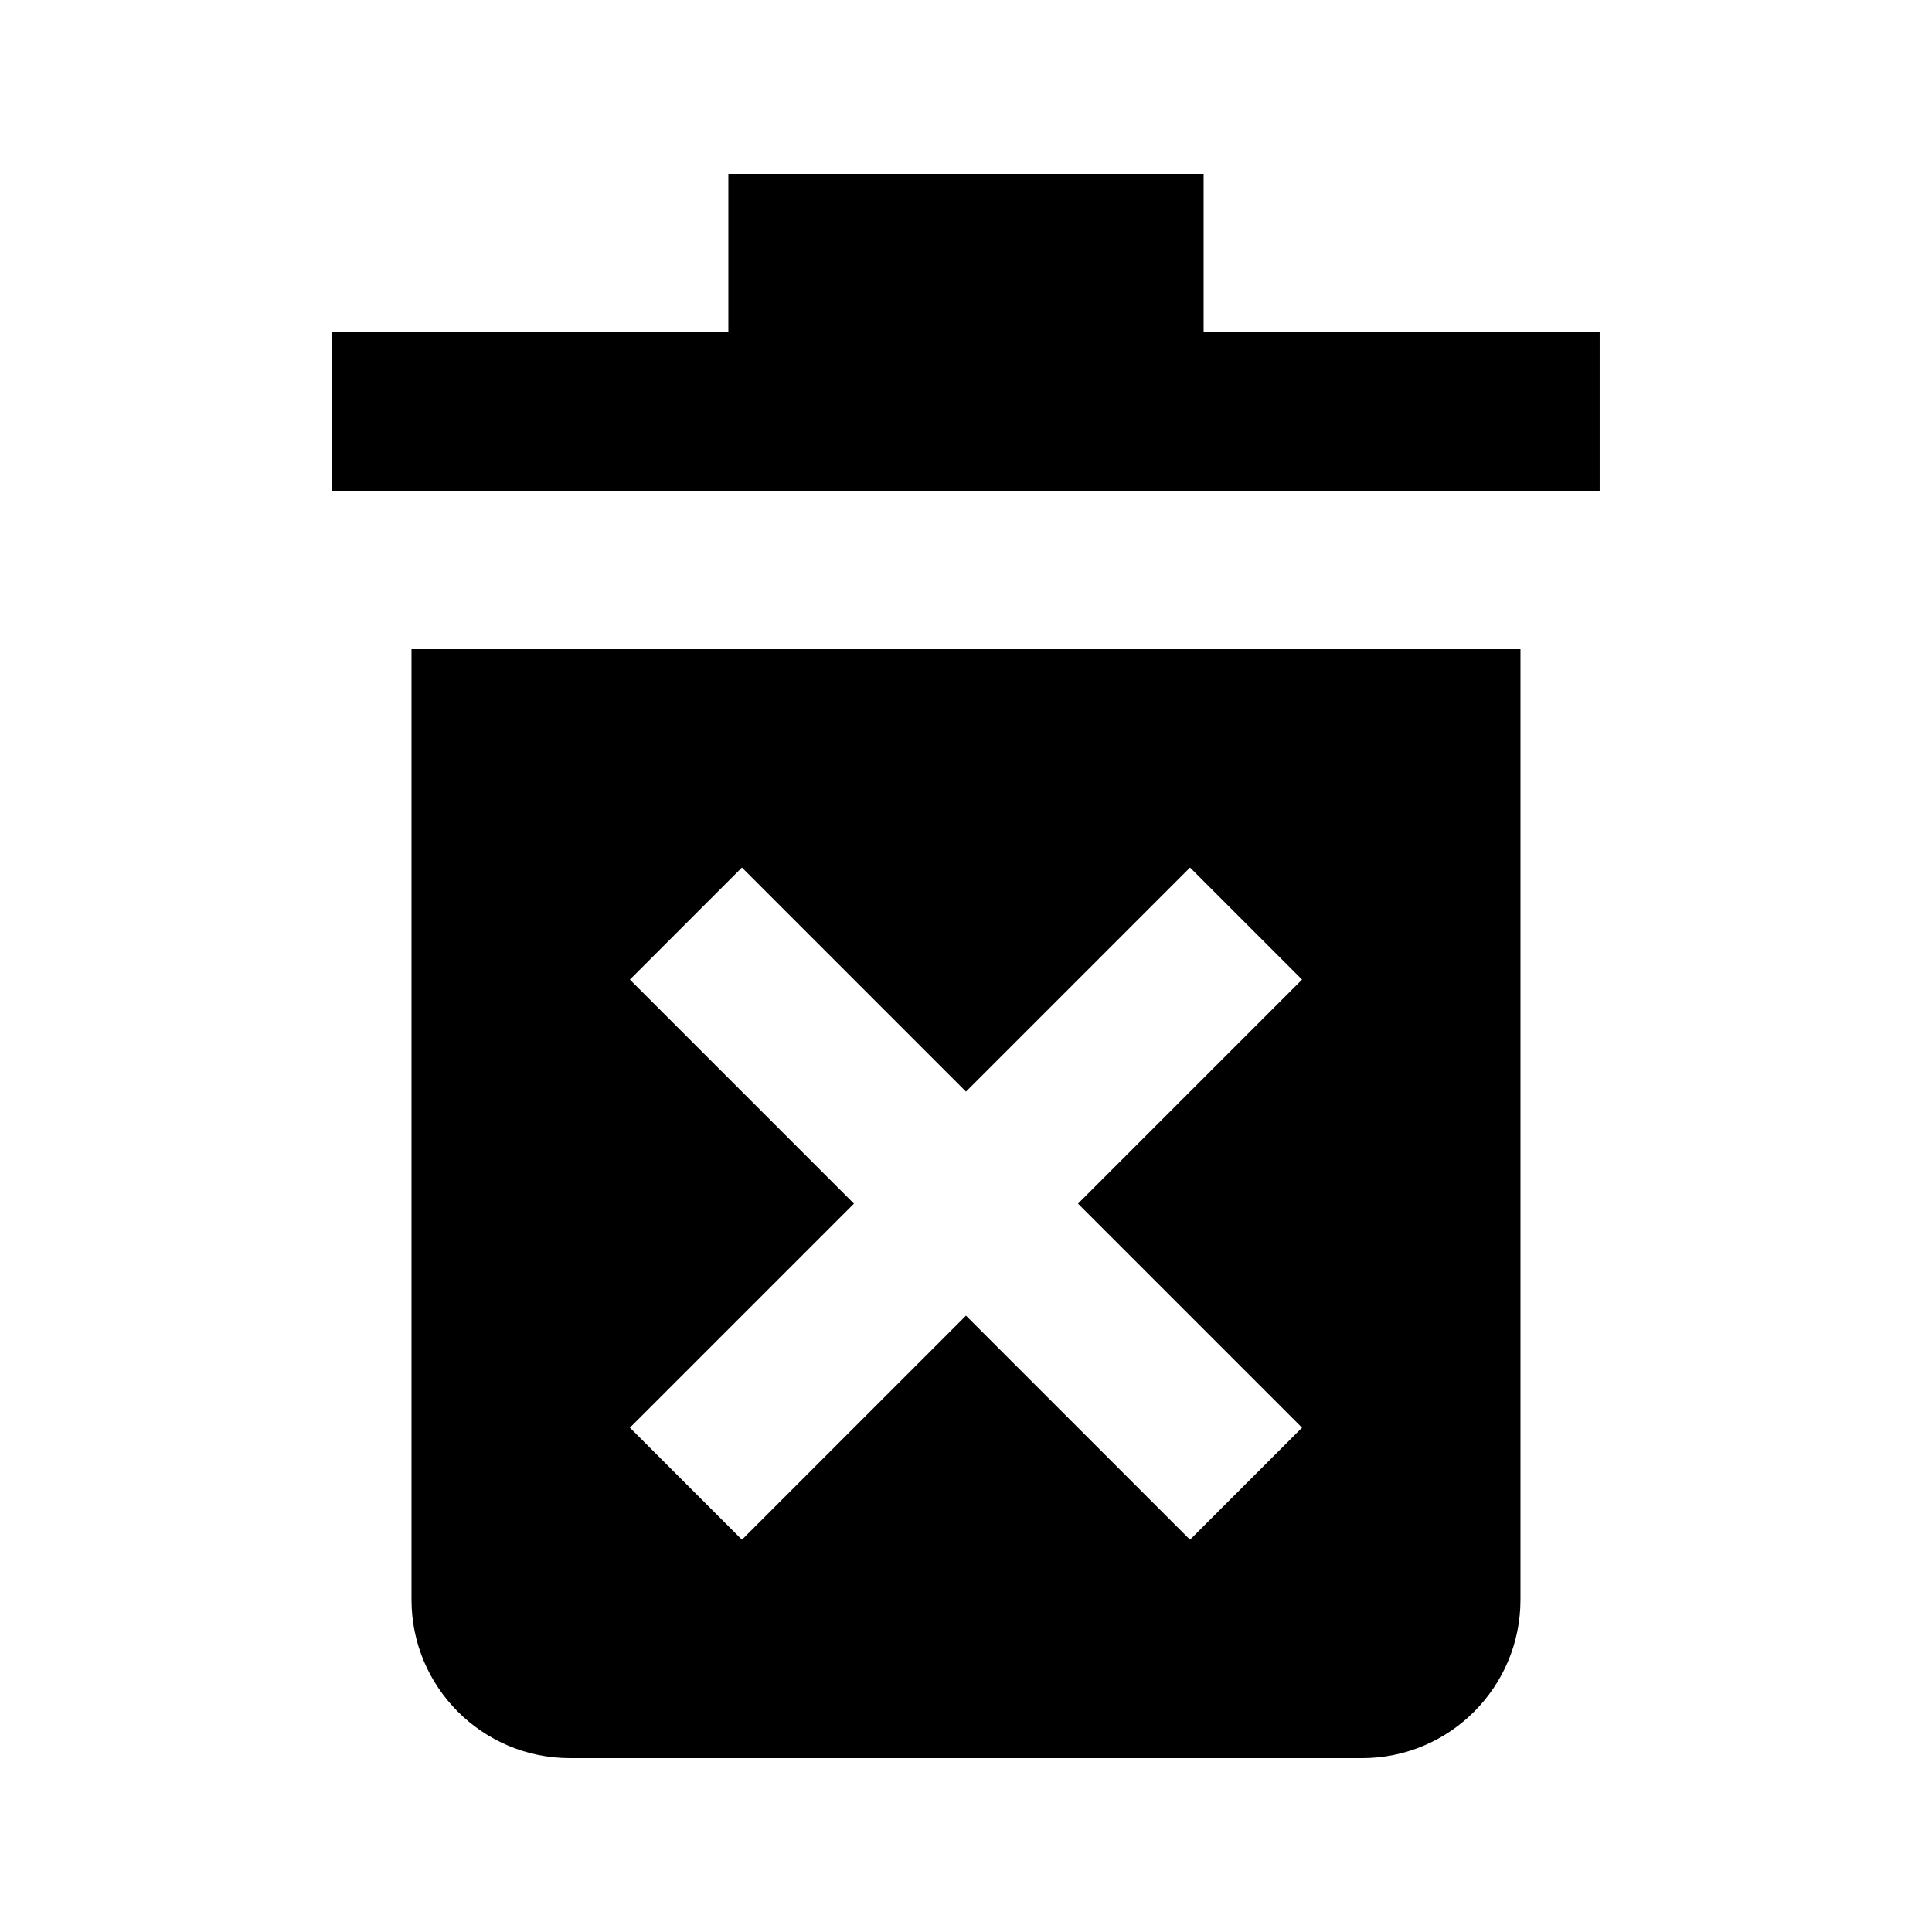
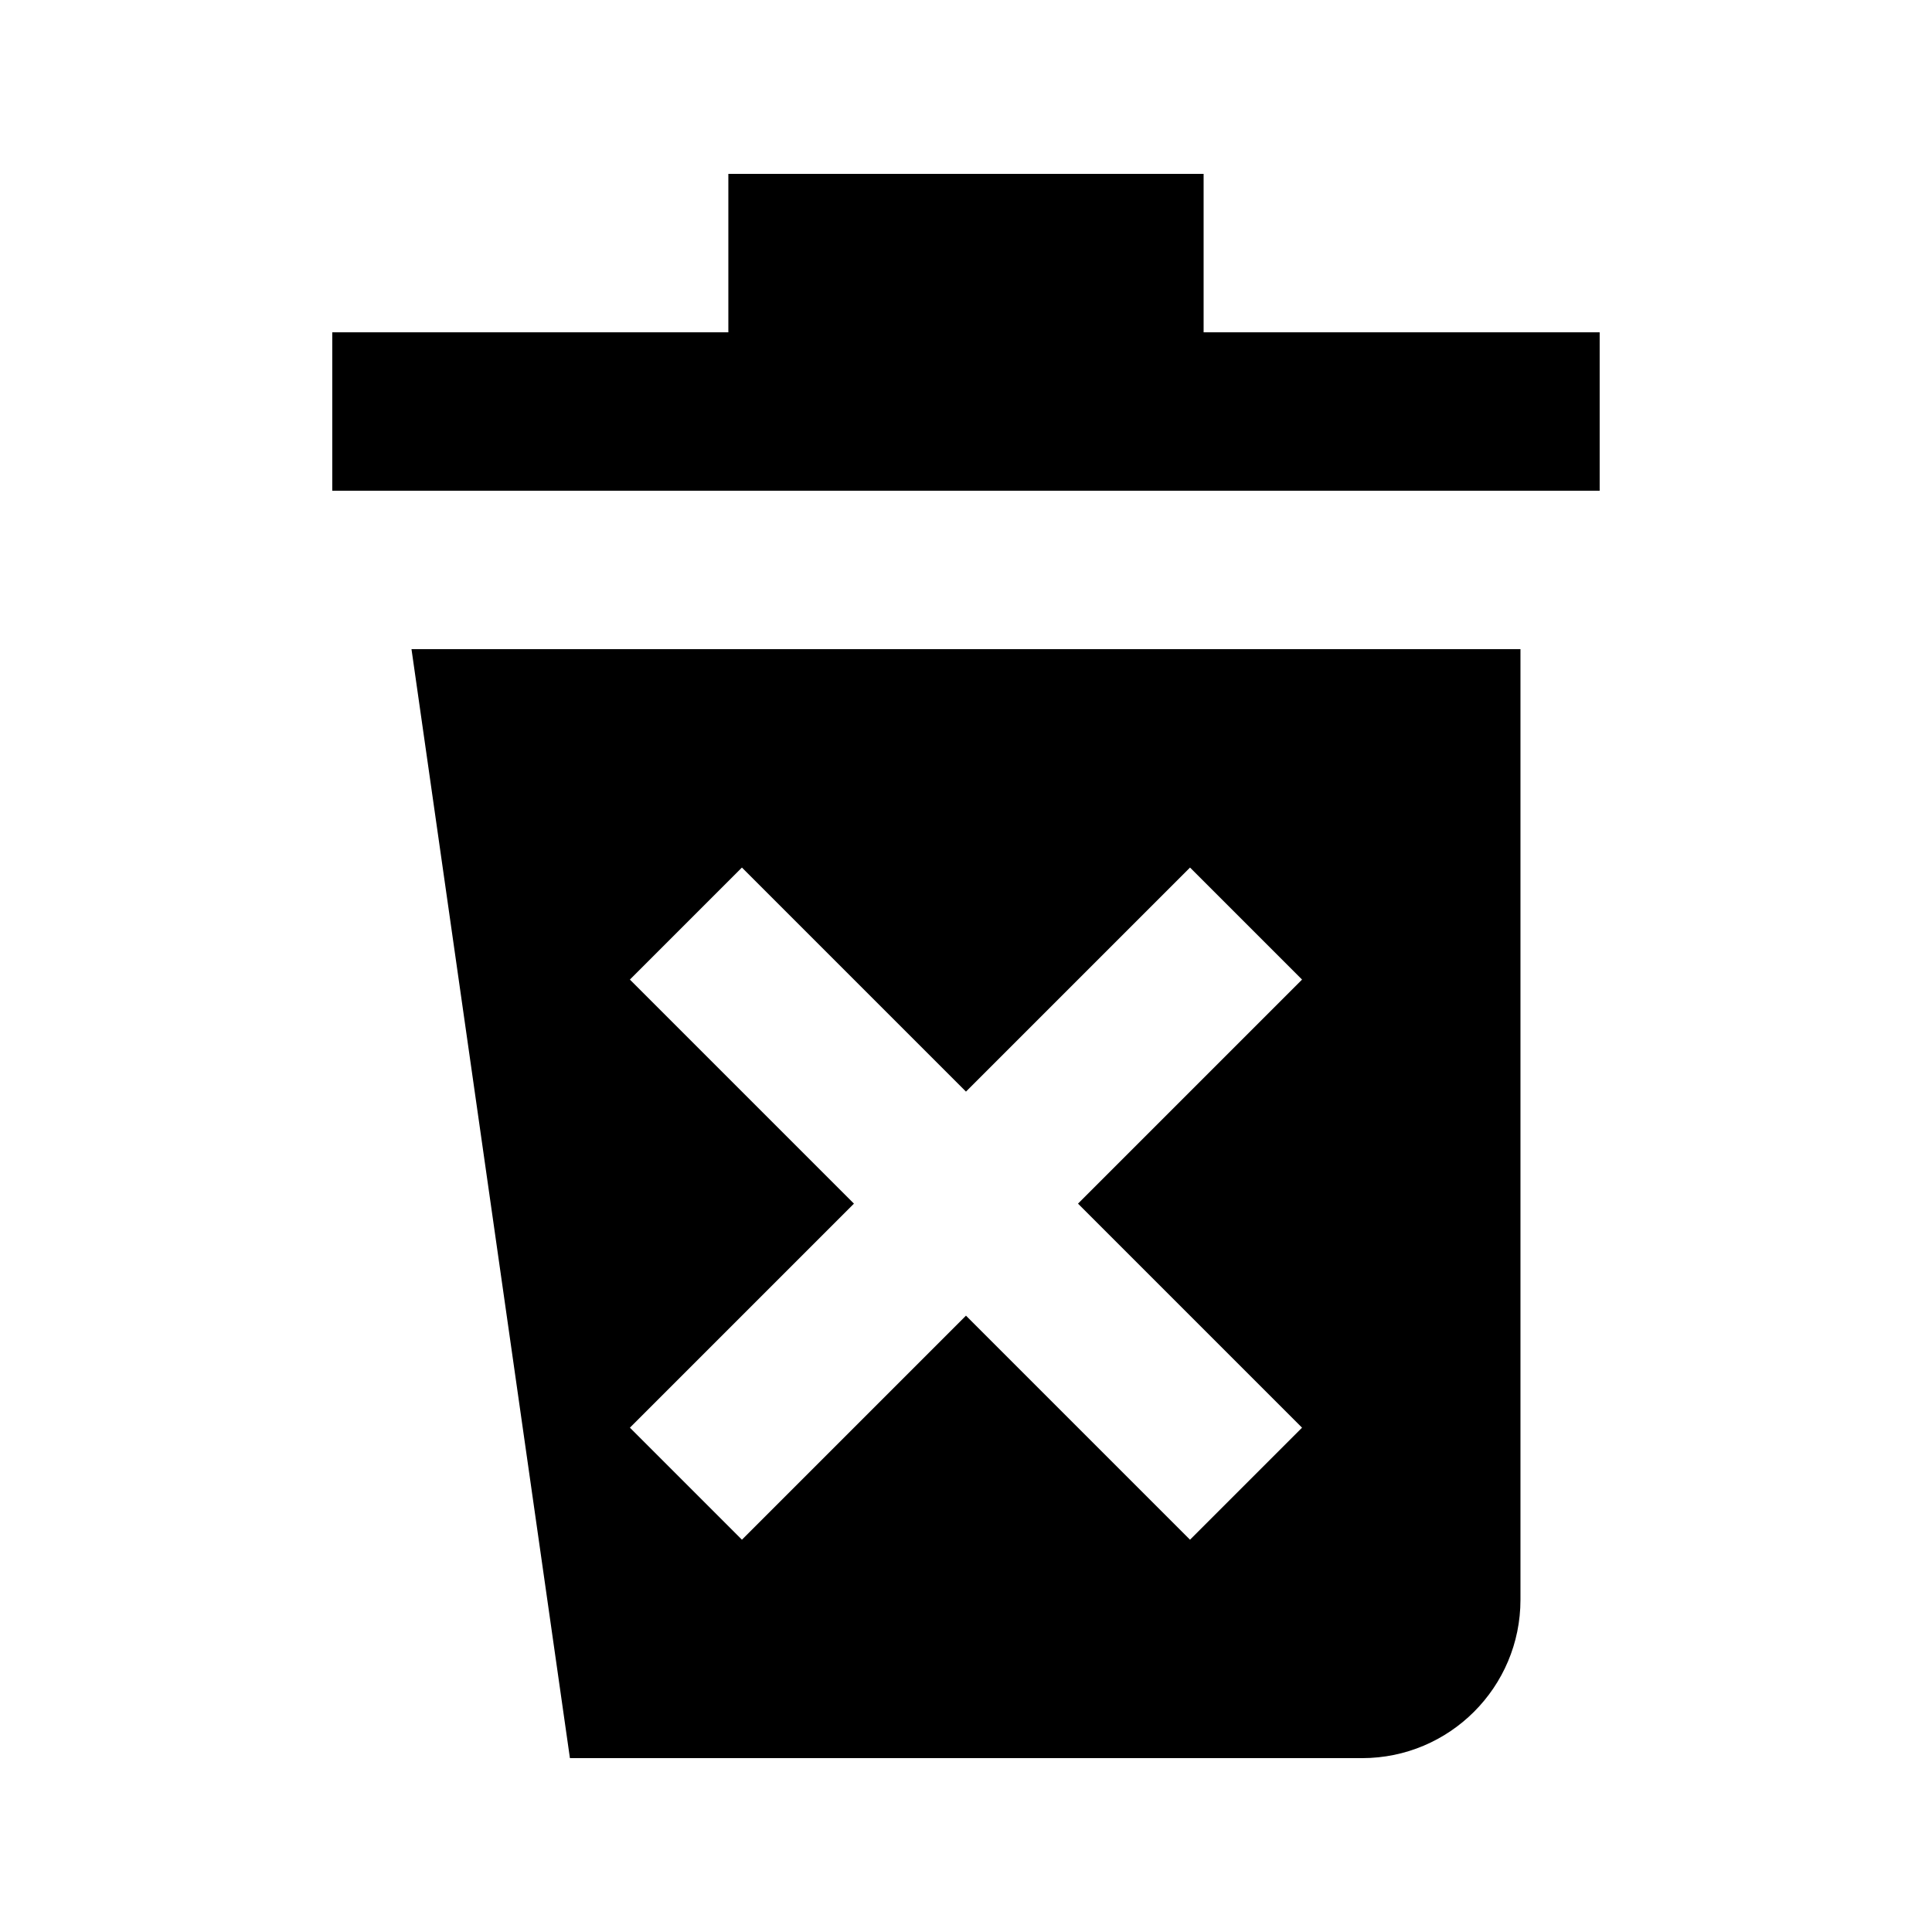
<svg xmlns="http://www.w3.org/2000/svg" fill="#000000" width="800px" height="800px" version="1.1" viewBox="144 144 512 512">
-   <path d="m253.05 316.03h293.89v251.91c0 23.188-18.797 41.984-41.984 41.984l-209.92-0.004c-23.188 0-41.984-18.797-41.984-41.984zm209.92-83.969v-41.984h-125.95v41.984h-104.96v41.984h335.87v-41.984zm-3.602 141.85-59.375 59.375-59.375-59.375-29.688 29.688 59.375 59.375-59.375 59.375 29.688 29.688 59.375-59.375 59.375 59.375 29.688-29.688-59.375-59.375 59.375-59.375z" />
+   <path d="m253.05 316.03h293.89v251.91c0 23.188-18.797 41.984-41.984 41.984l-209.92-0.004zm209.92-83.969v-41.984h-125.95v41.984h-104.96v41.984h335.87v-41.984zm-3.602 141.85-59.375 59.375-59.375-59.375-29.688 29.688 59.375 59.375-59.375 59.375 29.688 29.688 59.375-59.375 59.375 59.375 29.688-29.688-59.375-59.375 59.375-59.375z" />
</svg>